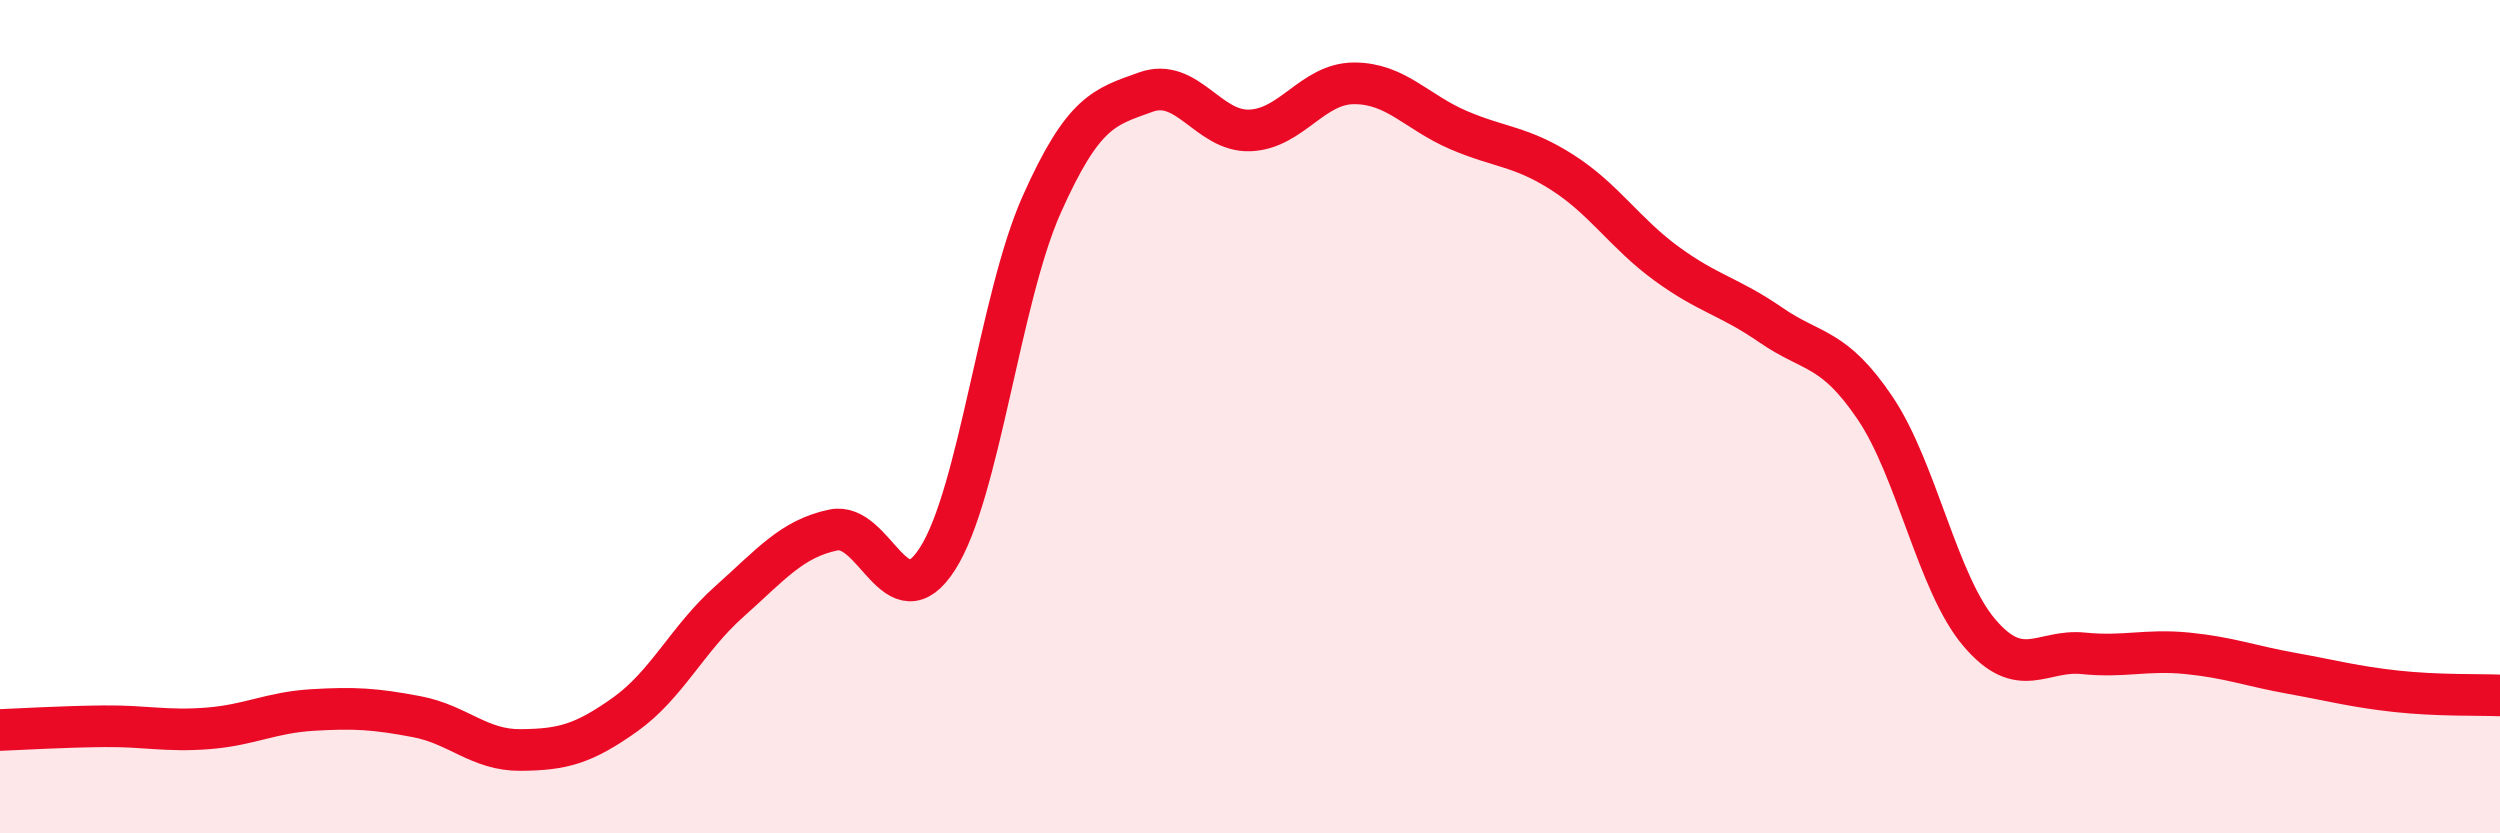
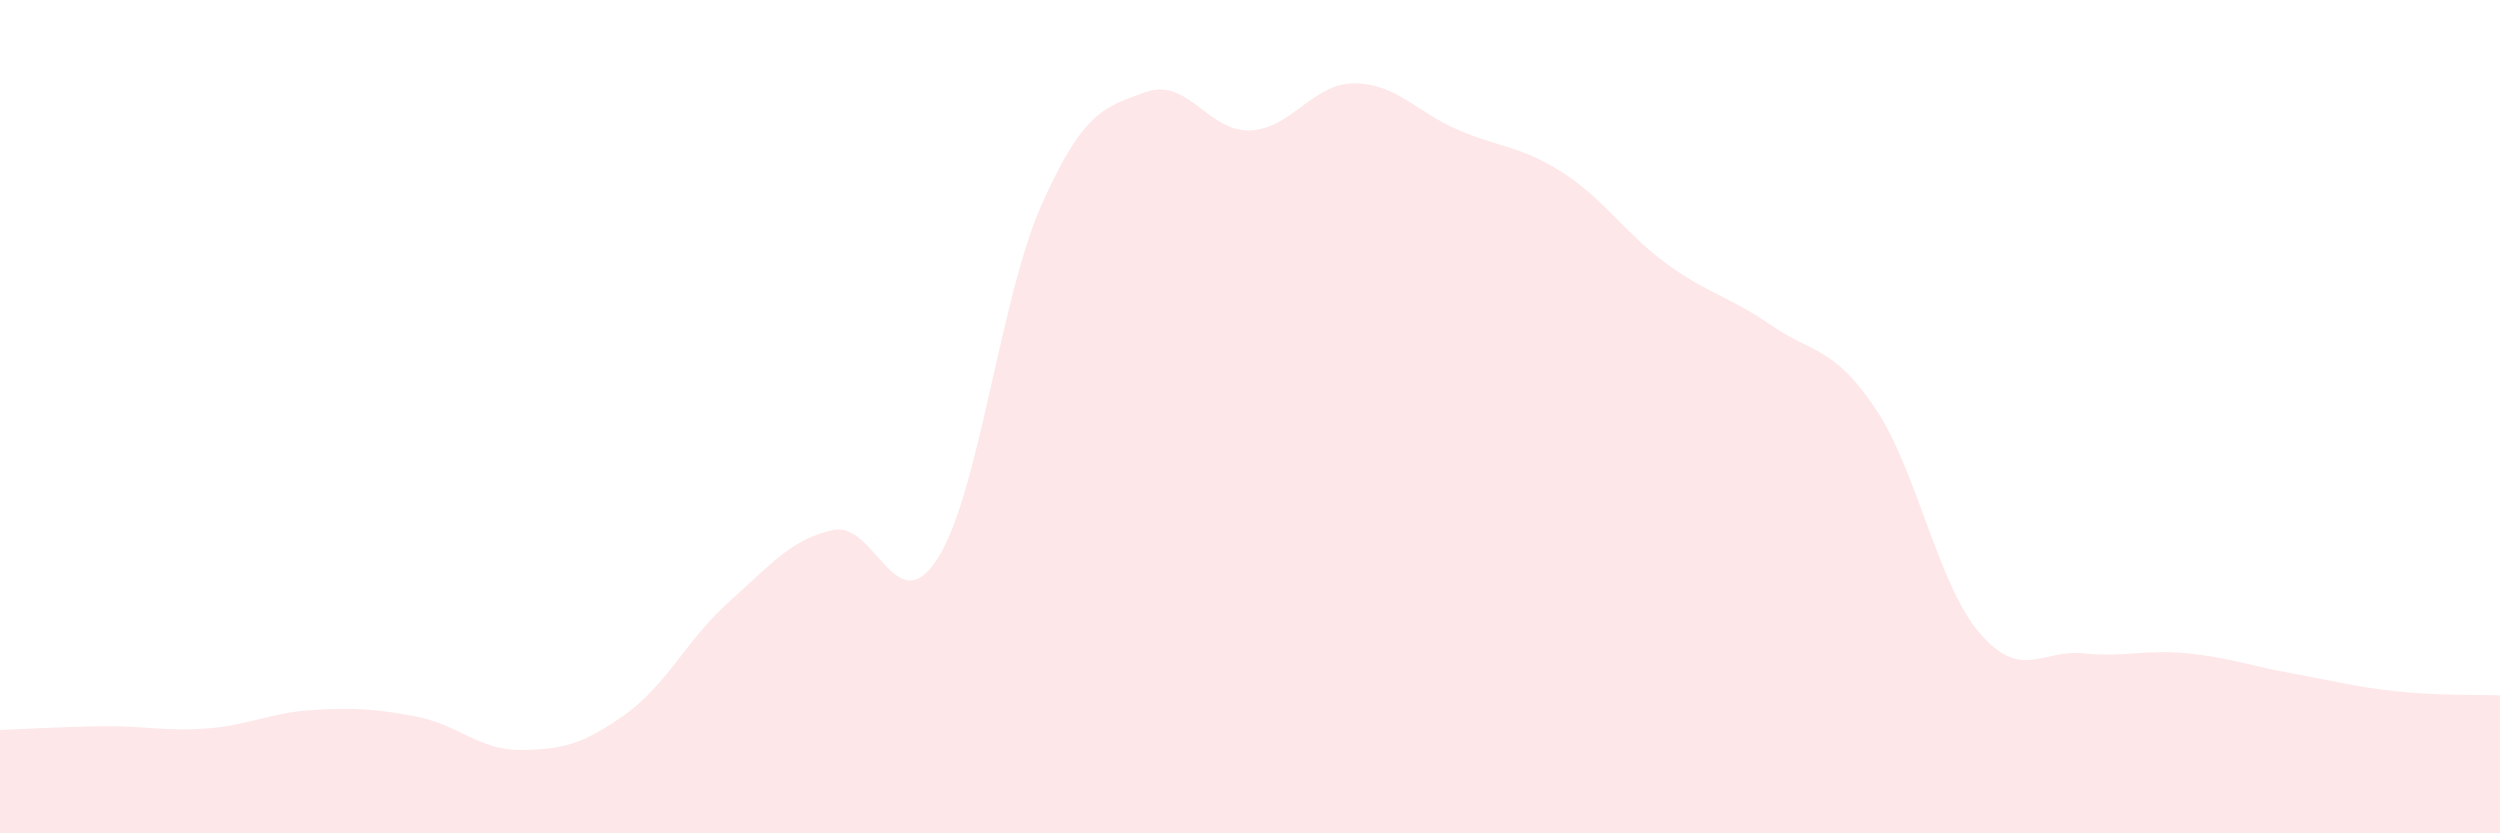
<svg xmlns="http://www.w3.org/2000/svg" width="60" height="20" viewBox="0 0 60 20">
  <path d="M 0,17.52 C 0.5,17.5 1.5,17.44 2.5,17.43 C 3.5,17.42 4,17.56 5,17.48 C 6,17.4 6.5,17.1 7.5,17.04 C 8.5,16.98 9,17.01 10,17.2 C 11,17.39 11.5,18.01 12.5,18 C 13.5,17.99 14,17.86 15,17.15 C 16,16.44 16.5,15.33 17.5,14.44 C 18.5,13.55 19,12.93 20,12.72 C 21,12.51 21.5,14.97 22.5,13.41 C 23.5,11.85 24,7.15 25,4.91 C 26,2.67 26.5,2.57 27.5,2.21 C 28.5,1.85 29,3.17 30,3.13 C 31,3.09 31.5,2 32.5,2 C 33.5,2 34,2.69 35,3.12 C 36,3.55 36.5,3.5 37.5,4.14 C 38.5,4.78 39,5.6 40,6.33 C 41,7.06 41.5,7.11 42.5,7.8 C 43.5,8.49 44,8.31 45,9.79 C 46,11.27 46.5,14 47.5,15.18 C 48.5,16.36 49,15.58 50,15.68 C 51,15.78 51.5,15.58 52.5,15.68 C 53.5,15.78 54,15.98 55,16.16 C 56,16.34 56.5,16.48 57.5,16.59 C 58.5,16.7 59.5,16.67 60,16.69L60 20L0 20Z" fill="#EB0A25" opacity="0.1" stroke-linecap="round" stroke-linejoin="round" />
-   <path d="M 0,17.52 C 0.5,17.5 1.5,17.44 2.5,17.43 C 3.5,17.42 4,17.56 5,17.48 C 6,17.4 6.5,17.1 7.5,17.04 C 8.5,16.98 9,17.01 10,17.2 C 11,17.39 11.5,18.01 12.5,18 C 13.5,17.99 14,17.86 15,17.15 C 16,16.44 16.5,15.33 17.5,14.44 C 18.5,13.55 19,12.93 20,12.72 C 21,12.51 21.5,14.97 22.5,13.41 C 23.5,11.85 24,7.15 25,4.91 C 26,2.67 26.5,2.57 27.5,2.21 C 28.5,1.85 29,3.17 30,3.13 C 31,3.09 31.5,2 32.5,2 C 33.5,2 34,2.69 35,3.12 C 36,3.55 36.5,3.5 37.5,4.14 C 38.5,4.78 39,5.6 40,6.33 C 41,7.06 41.5,7.11 42.5,7.8 C 43.5,8.49 44,8.31 45,9.79 C 46,11.27 46.5,14 47.5,15.18 C 48.5,16.36 49,15.58 50,15.68 C 51,15.78 51.5,15.58 52.5,15.68 C 53.5,15.78 54,15.98 55,16.16 C 56,16.34 56.5,16.48 57.5,16.59 C 58.5,16.7 59.5,16.67 60,16.69" stroke="#EB0A25" stroke-width="1" fill="none" stroke-linecap="round" stroke-linejoin="round" />
</svg>